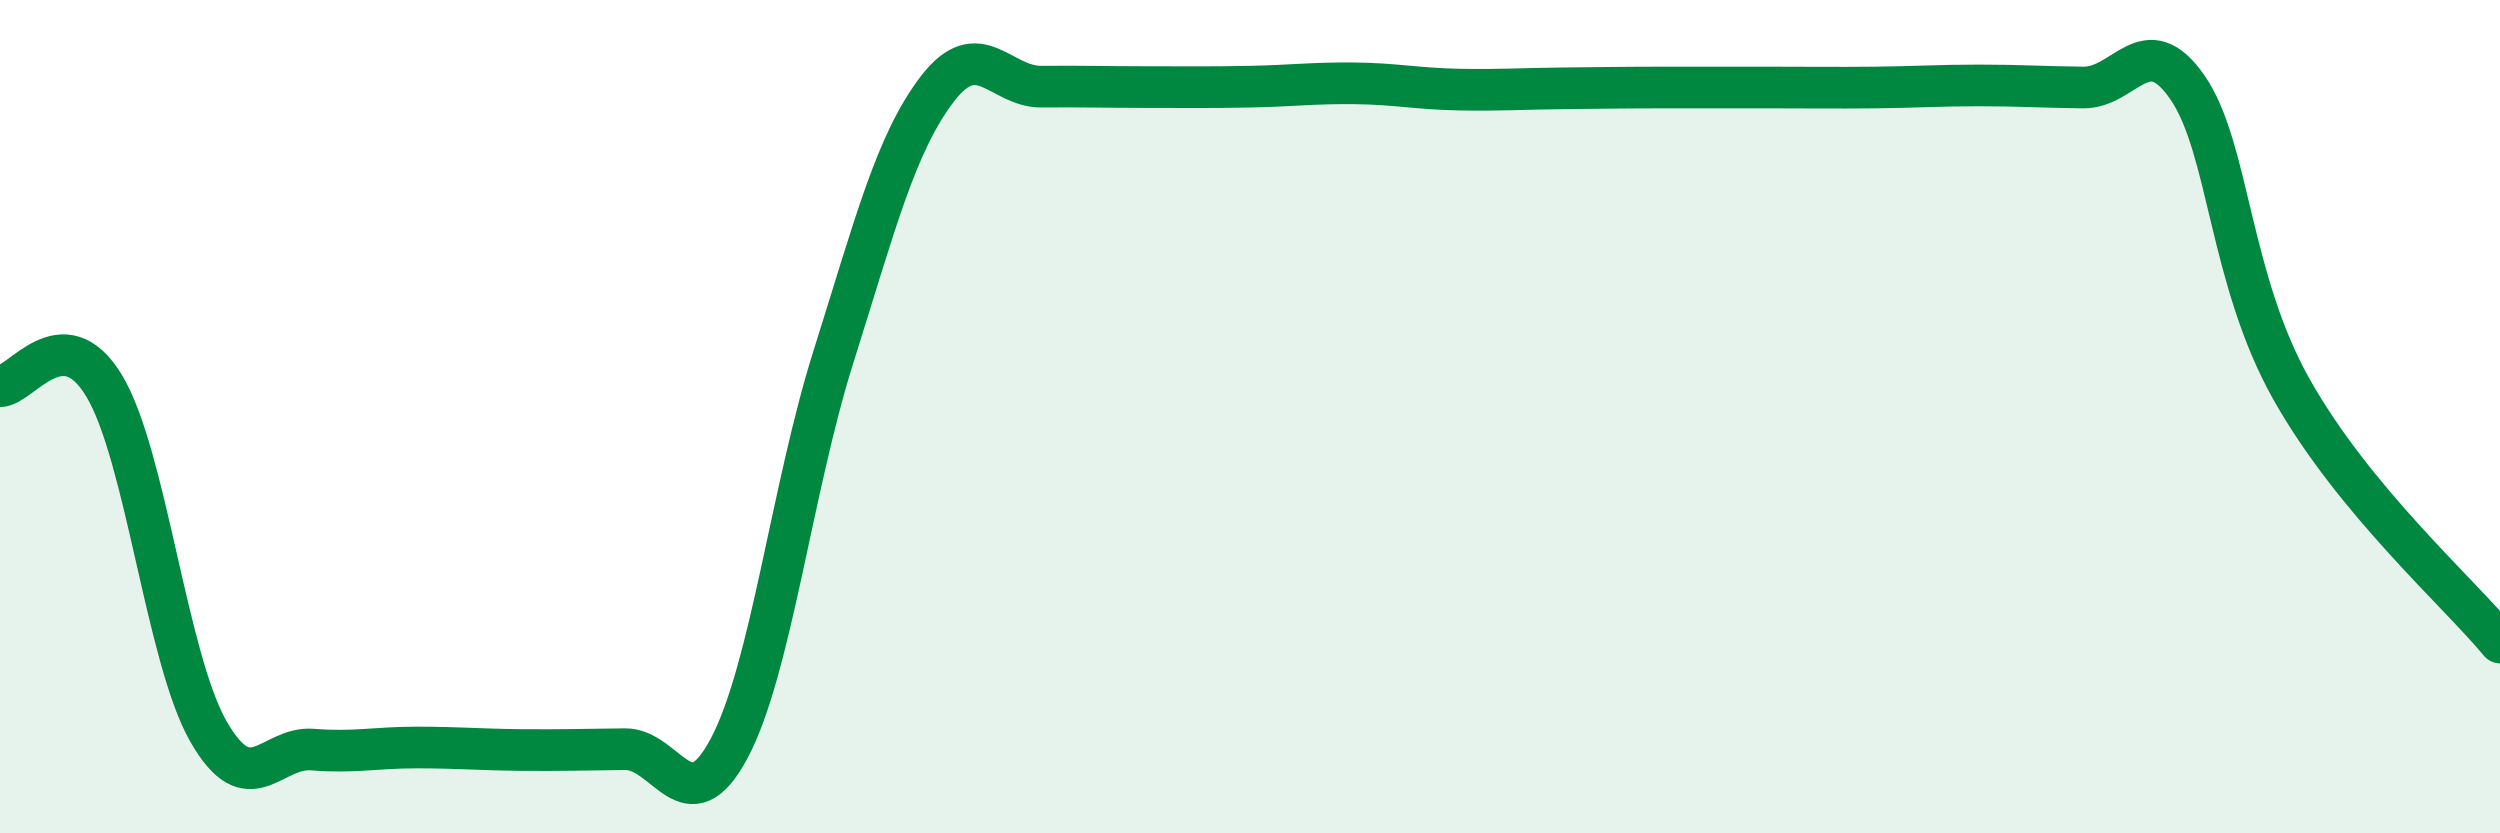
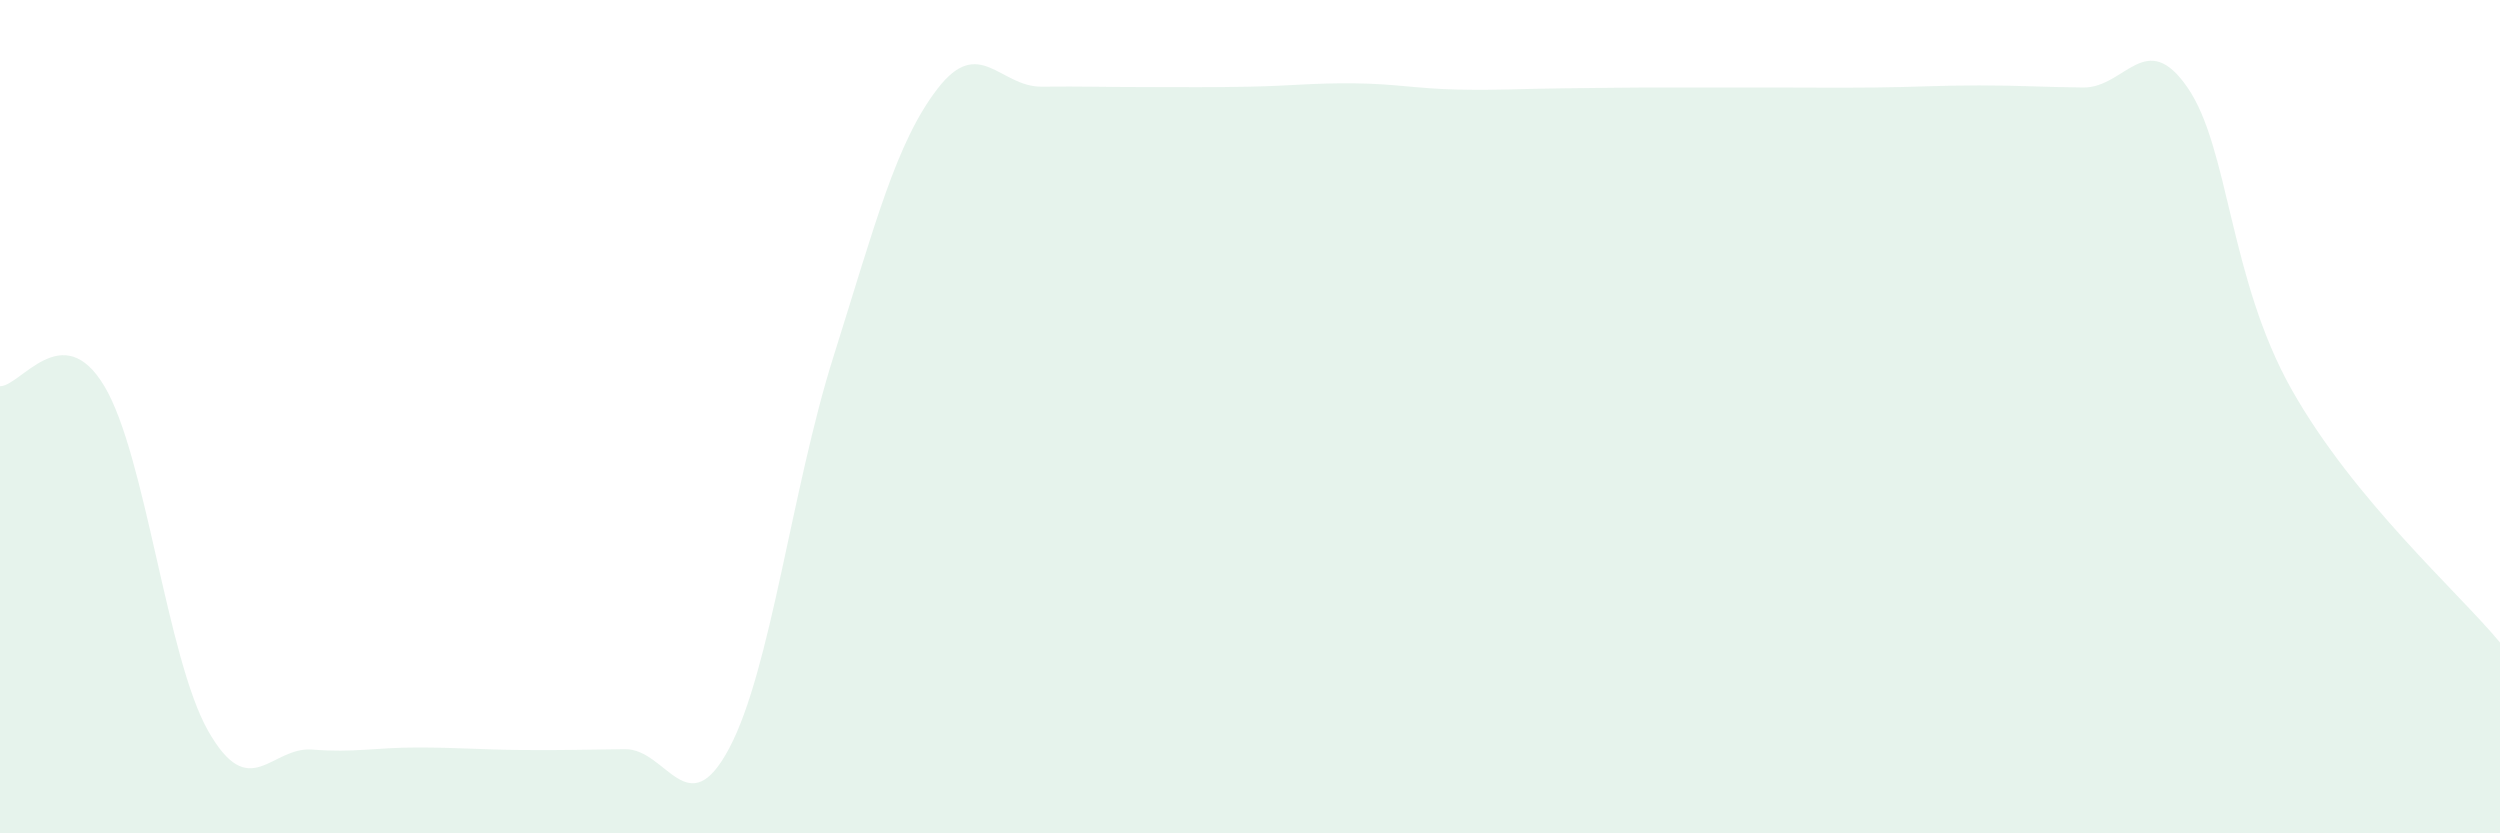
<svg xmlns="http://www.w3.org/2000/svg" width="60" height="20" viewBox="0 0 60 20">
  <path d="M 0,9.27 C 0.5,9.27 1.5,7.6 2.5,9.26 C 3.5,10.92 4,15.8 5,17.55 C 6,19.3 6.5,17.91 7.5,17.99 C 8.5,18.07 9,17.94 10,17.94 C 11,17.94 11.5,17.99 12.5,18 C 13.5,18.01 14,17.99 15,17.98 C 16,17.97 16.5,19.84 17.5,17.96 C 18.5,16.08 19,11.74 20,8.57 C 21,5.4 21.5,3.43 22.5,2.13 C 23.5,0.83 24,2.09 25,2.08 C 26,2.07 26.5,2.09 27.5,2.09 C 28.5,2.09 29,2.1 30,2.08 C 31,2.06 31.5,1.99 32.5,2 C 33.5,2.01 34,2.13 35,2.15 C 36,2.17 36.5,2.13 37.5,2.12 C 38.5,2.11 39,2.1 40,2.1 C 41,2.1 41.5,2.1 42.5,2.1 C 43.5,2.1 44,2.11 45,2.1 C 46,2.09 46.5,2.05 47.5,2.05 C 48.5,2.05 49,2.09 50,2.1 C 51,2.11 51.5,0.65 52.5,2.1 C 53.5,3.55 53.5,6.69 55,9.35 C 56.5,12.01 59,14.21 60,15.42L60 20L0 20Z" fill="#008740" opacity="0.1" stroke-linecap="round" stroke-linejoin="round" />
-   <path d="M 0,9.27 C 0.5,9.27 1.5,7.6 2.5,9.26 C 3.5,10.92 4,15.8 5,17.55 C 6,19.3 6.5,17.91 7.5,17.99 C 8.5,18.07 9,17.94 10,17.94 C 11,17.94 11.5,17.99 12.5,18 C 13.5,18.01 14,17.99 15,17.98 C 16,17.97 16.5,19.84 17.5,17.96 C 18.5,16.08 19,11.74 20,8.57 C 21,5.4 21.5,3.43 22.5,2.13 C 23.5,0.83 24,2.09 25,2.08 C 26,2.07 26.5,2.09 27.5,2.09 C 28.5,2.09 29,2.1 30,2.08 C 31,2.06 31.5,1.99 32.5,2 C 33.5,2.01 34,2.13 35,2.15 C 36,2.17 36.5,2.13 37.5,2.12 C 38.5,2.11 39,2.1 40,2.1 C 41,2.1 41.5,2.1 42.5,2.1 C 43.5,2.1 44,2.11 45,2.1 C 46,2.09 46.5,2.05 47.5,2.05 C 48.5,2.05 49,2.09 50,2.1 C 51,2.11 51.5,0.65 52.5,2.1 C 53.5,3.55 53.5,6.69 55,9.35 C 56.5,12.01 59,14.21 60,15.42" stroke="#008740" stroke-width="1" fill="none" stroke-linecap="round" stroke-linejoin="round" />
</svg>